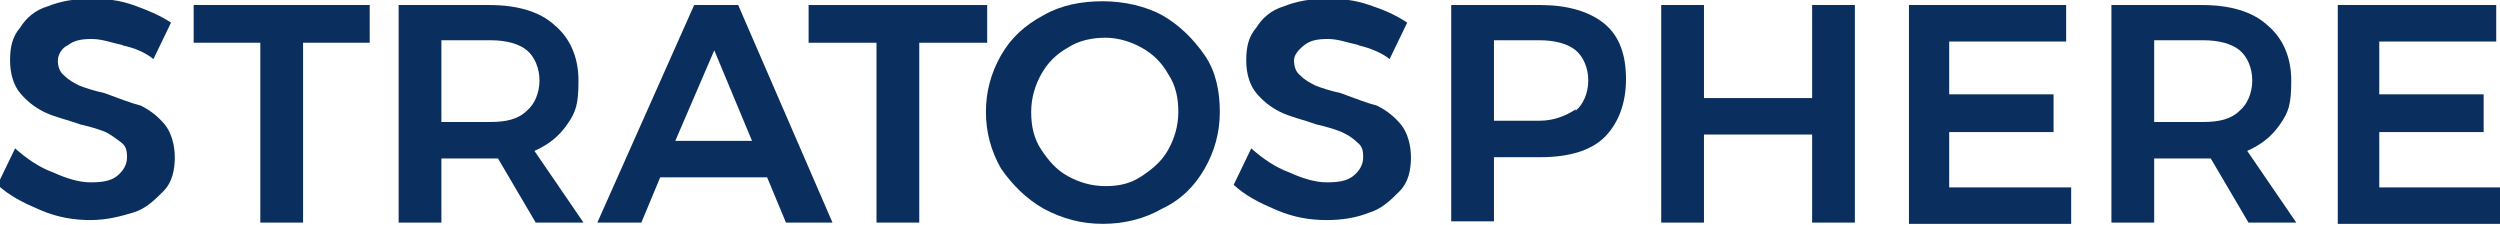
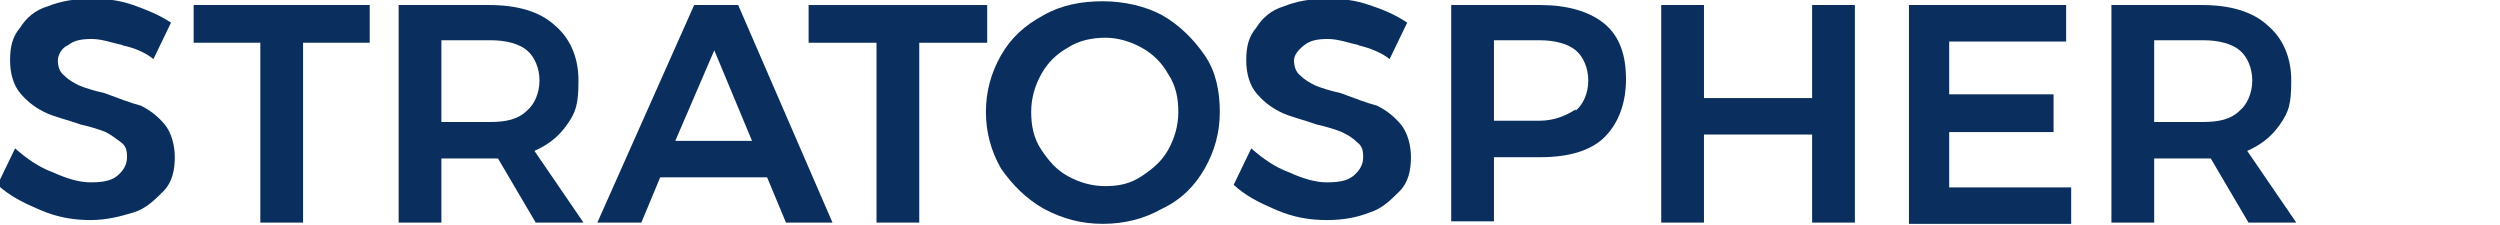
<svg xmlns="http://www.w3.org/2000/svg" id="Layer_1" version="1.1" viewBox="0 0 198.8 17.9">
  <defs>
    <style>
      .st0 {
        fill: #0a2f5e;
      }
    </style>
  </defs>
  <path class="st0" d="M9.8,3.6c-.9-.2-1.7-.5-2.5-.5s-1.4.1-1.9.5c-.5.2-.8.8-.8,1.2s.1.9.5,1.2c.4.4.8.6,1.2.8.5.2,1.1.4,2,.6,1.1.4,2.1.8,2.9,1,.8.4,1.4.9,1.9,1.5s.8,1.6.8,2.6-.2,2-.9,2.7-1.4,1.4-2.4,1.7-2.1.6-3.4.6-2.6-.2-4-.8-2.4-1.1-3.4-2l1.4-2.9c.9.8,1.9,1.5,3,1.9,1.1.5,2.1.8,3,.8s1.6-.1,2.1-.5c.5-.4.8-.9.8-1.5s-.1-.9-.5-1.2-.8-.6-1.2-.8c-.5-.2-1.1-.4-2-.6-1.1-.4-2.1-.6-2.9-1s-1.4-.9-1.9-1.5-.8-1.5-.8-2.6.2-1.9.8-2.6c.5-.8,1.2-1.4,2.2-1.7,1-.4,2.1-.6,3.4-.6s2.2.1,3.4.5c1.1.4,2.1.8,3,1.4l-1.4,2.9c-.6-.5-1.5-.9-2.5-1.1h0Z" />
  <path class="st0" d="M15.3.4h14.1v3h-5.3v14.3h-3.4V3.4h-5.3V.4h0Z" />
  <path class="st0" d="M42.6,17.7l-3-5.1h-4.5v5.1h-3.4V.4h7.2c2.2,0,4,.5,5.2,1.6,1.2,1,1.9,2.5,1.9,4.4s-.2,2.5-.9,3.5-1.5,1.6-2.6,2.1l3.9,5.7h-3.9ZM35.1,9.7h3.9c1.2,0,2.2-.2,2.9-.9.6-.5,1-1.4,1-2.4s-.4-1.9-1-2.4-1.6-.8-2.9-.8h-3.9v6.4h0Z" />
  <path class="st0" d="M62.5,17.7l-1.5-3.6h-8.5l-1.5,3.6h-3.5L55.2.4h3.5l7.5,17.3h-3.6ZM53.7,11.2h6.1l-3-7.2s-3.1,7.2-3.1,7.2Z" />
  <path class="st0" d="M64.4.4h14.1v3h-5.4v14.3h-3.4V3.4h-5.4V.4h0Z" />
  <path class="st0" d="M92.4,1.2c1.4.8,2.5,1.9,3.4,3.2s1.2,2.9,1.2,4.5-.4,3.1-1.2,4.5c-.8,1.4-1.9,2.5-3.4,3.2-1.4.8-3,1.2-4.7,1.2s-3.2-.4-4.7-1.2c-1.4-.8-2.5-1.9-3.4-3.2-.8-1.4-1.2-2.9-1.2-4.5s.4-3.1,1.2-4.5c.8-1.4,1.9-2.4,3.4-3.2,1.4-.8,3-1.1,4.7-1.1s3.4.4,4.7,1.1ZM84.9,3.8c-.9.5-1.6,1.2-2.1,2.1-.5.9-.8,1.9-.8,3s.2,2.1.8,3,1.2,1.6,2.1,2.1,1.9.8,3,.8,2-.2,2.9-.8,1.6-1.2,2.1-2.1.8-1.9.8-3-.2-2.1-.8-3c-.5-.9-1.2-1.6-2.1-2.1-.9-.5-1.9-.8-2.9-.8s-2.1.2-3,.8Z" />
  <path class="st0" d="M108.1,3.6c-.9-.2-1.7-.5-2.5-.5s-1.4.1-1.9.5-.8.8-.8,1.2.1.9.5,1.2c.4.4.8.6,1.2.8.5.2,1.1.4,2,.6,1.1.4,2.1.8,2.9,1,.8.4,1.4.9,1.9,1.5s.8,1.6.8,2.6-.2,2-.9,2.7-1.4,1.4-2.4,1.7c-1,.4-2.1.6-3.4.6s-2.6-.2-4-.8-2.4-1.1-3.4-2l1.4-2.9c.9.8,1.9,1.5,3,1.9,1.1.5,2.1.8,3,.8s1.6-.1,2.1-.5.8-.9.8-1.5-.1-.9-.5-1.2c-.4-.4-.8-.6-1.2-.8-.5-.2-1.1-.4-2-.6-1.1-.4-2.1-.6-2.9-1s-1.4-.9-1.9-1.5-.8-1.5-.8-2.6.2-1.9.8-2.6c.5-.8,1.2-1.4,2.2-1.7,1-.4,2.1-.6,3.4-.6s2.2.1,3.4.5,2.1.8,3,1.4l-1.4,2.9c-.6-.5-1.6-.9-2.5-1.1h0Z" />
  <path class="st0" d="M127.6,1.9c1.2,1,1.7,2.5,1.7,4.4s-.6,3.5-1.7,4.6-2.9,1.6-5.1,1.6h-3.7v5.1h-3.4V.4h7.1c2.1,0,3.9.5,5.1,1.5ZM125.3,8.8c.6-.5,1-1.4,1-2.4s-.4-1.9-1-2.4-1.6-.8-2.9-.8h-3.6v6.4h3.6c1.2,0,2.1-.4,2.9-.9h0Z" />
  <path class="st0" d="M132.1.4h3.4v7.4h8.6V.4h3.4v17.3h-3.4v-7h-8.6v7h-3.4V.4Z" />
  <path class="st0" d="M151.6.4h12.7v2.9h-9.3v4.2h8.3v3h-8.3v4.4h9.7v2.9h-12.9V.4h-.1Z" />
  <path class="st0" d="M178.8,17.7l-3-5.1h-4.5v5.1h-3.4V.4h7.2c2.2,0,4,.5,5.2,1.6,1.2,1,1.9,2.5,1.9,4.4s-.2,2.5-.9,3.5-1.5,1.6-2.6,2.1l3.9,5.7h-3.9ZM171.3,9.7h3.9c1.2,0,2.2-.2,2.9-.9.6-.5,1-1.4,1-2.4s-.4-1.9-1-2.4-1.6-.8-2.9-.8h-3.9v6.4h0Z" />
-   <path class="st0" d="M185.8.4h12.7v2.9h-9.3v4.2h8.3v3h-8.3v4.4h9.7v2.9h-13V.4h-.1Z" />
</svg>